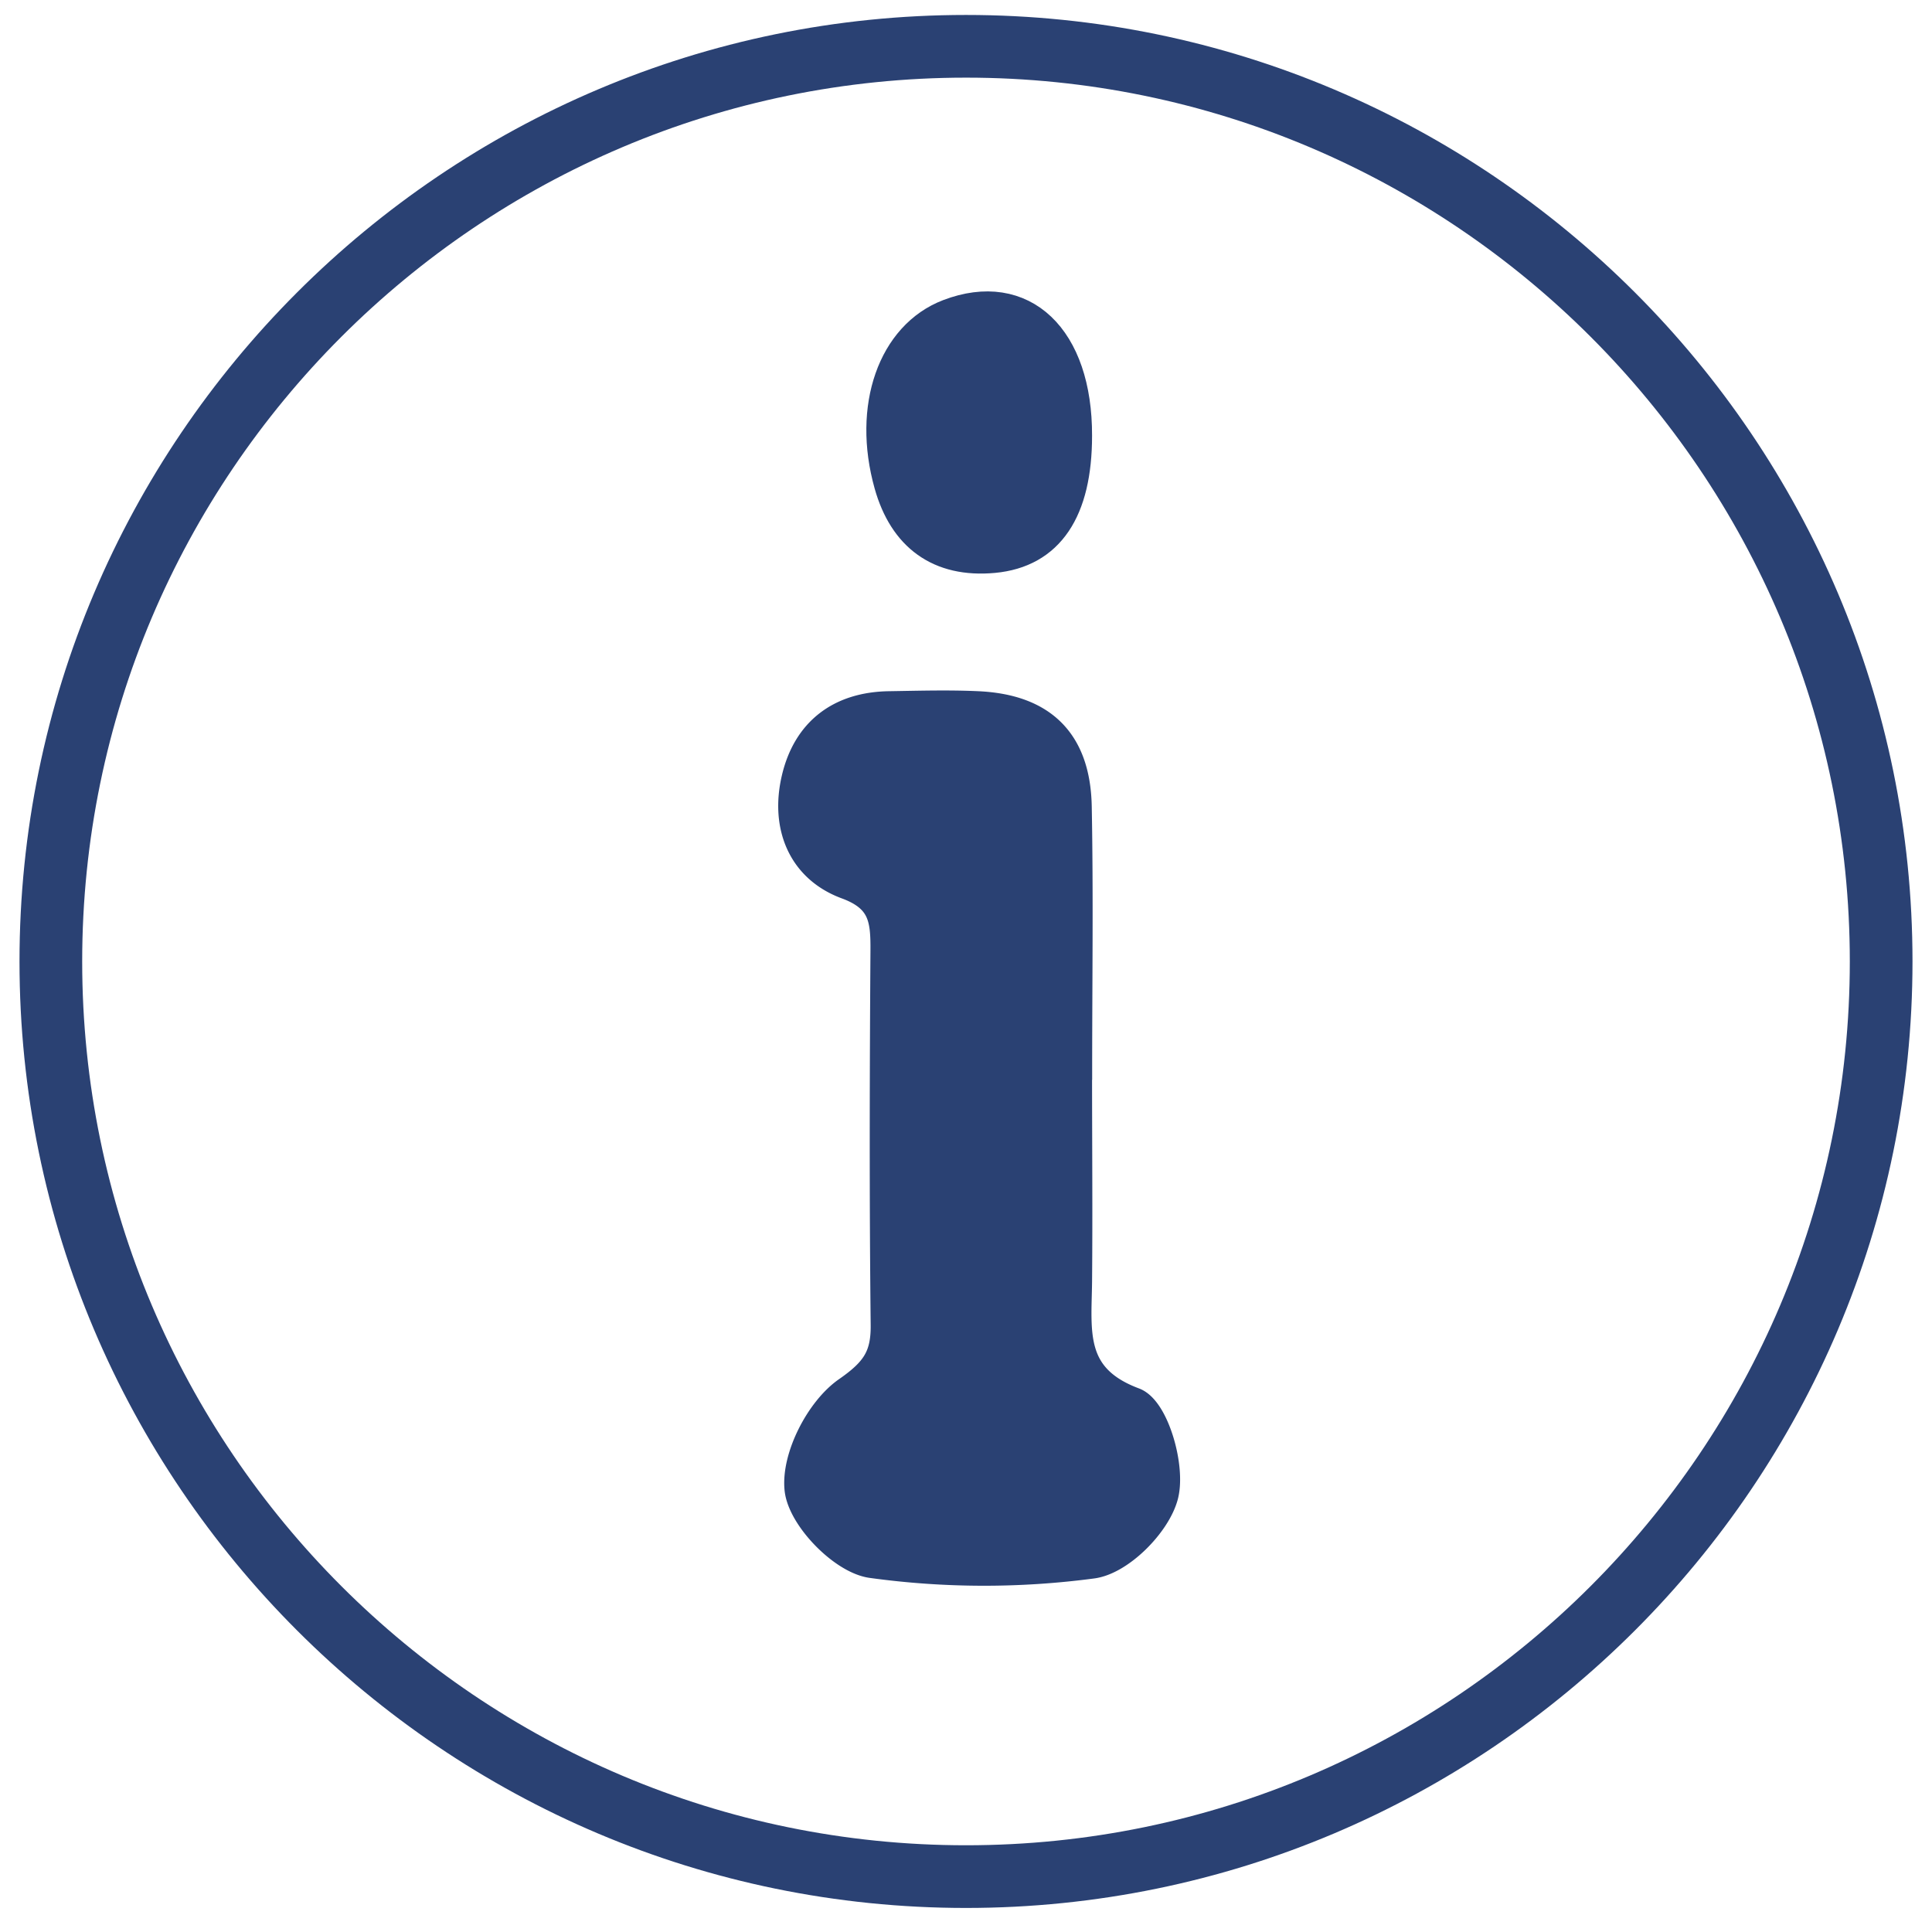
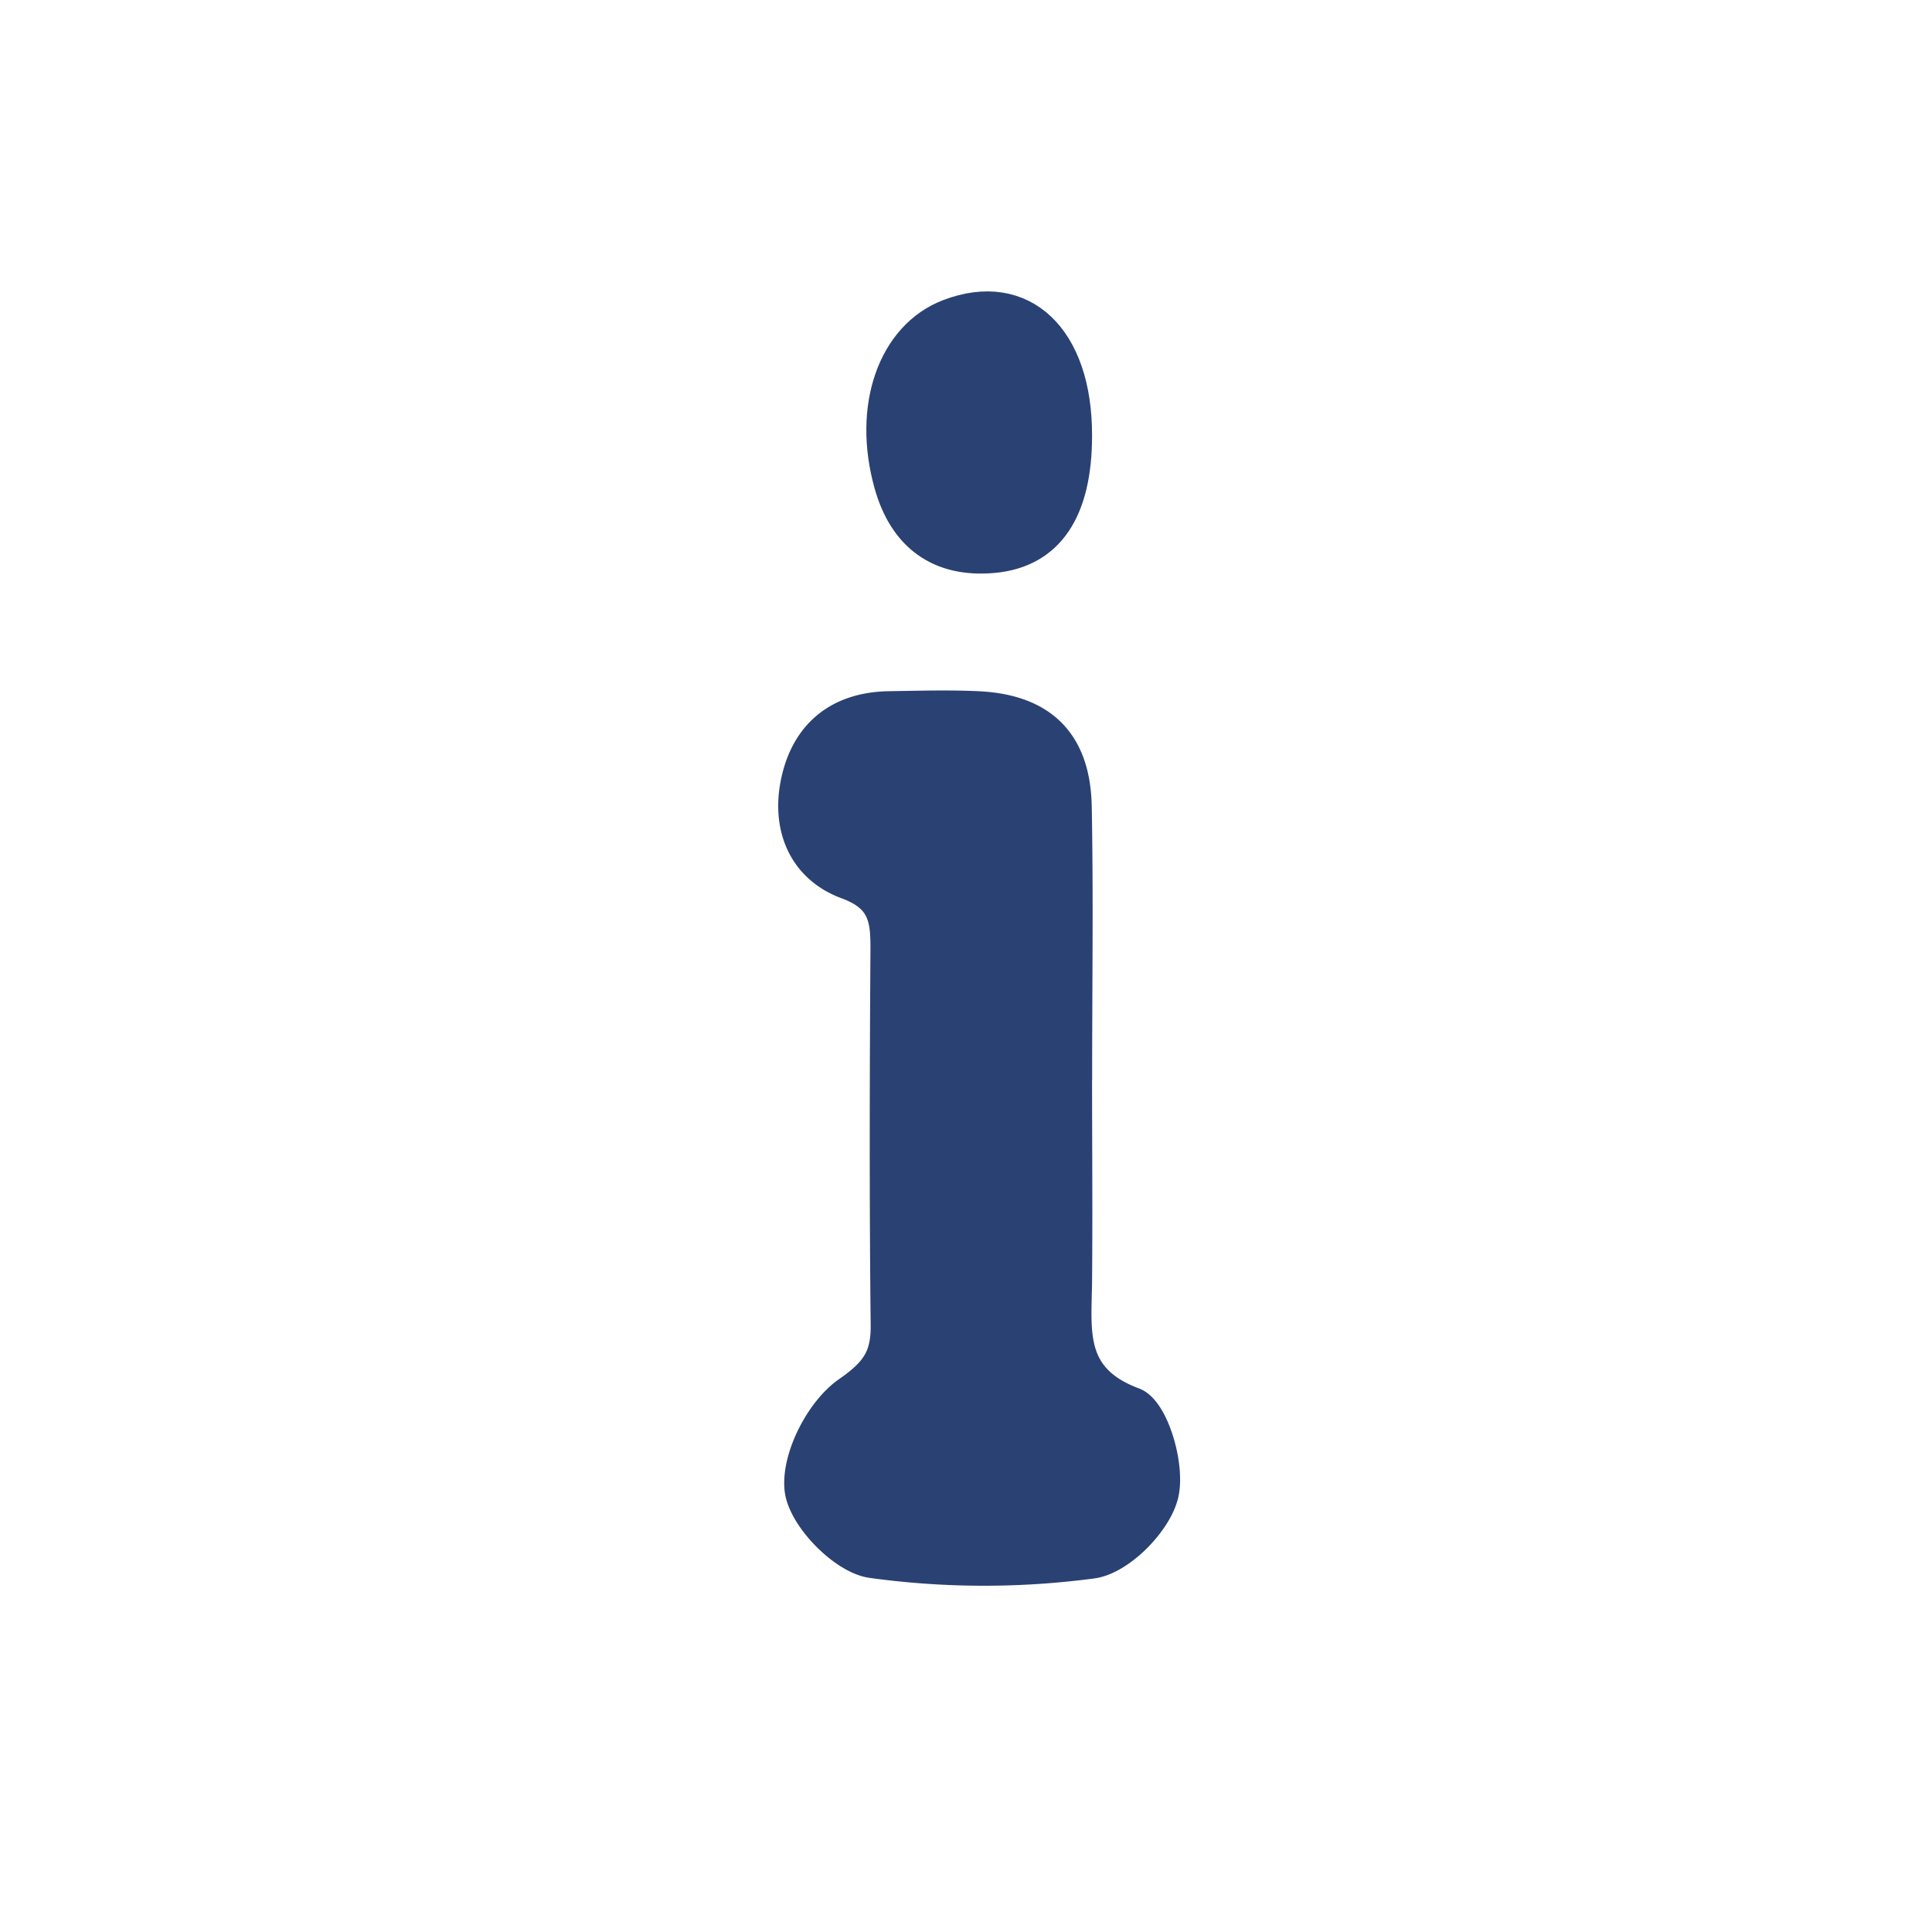
<svg xmlns="http://www.w3.org/2000/svg" id="katman_1" data-name="katman 1" viewBox="0 0 425 425">
  <defs>
    <style>.cls-1,.cls-2{fill:#2a4173;}.cls-2{stroke:#2a4173;stroke-miterlimit:10;stroke-width:7px;}</style>
  </defs>
-   <path class="cls-1" d="M212.5,419.71C97.69,419.71,4.29,326.31,4.29,211.5S97.69,3.29,212.5,3.29,420.71,96.69,420.71,211.5,327.31,419.71,212.5,419.71Zm0-402.63C105.3,17.08,18.08,104.3,18.08,211.5S105.3,405.92,212.5,405.92,406.92,318.71,406.92,211.5,319.7,17.08,212.5,17.08Z" />
  <path class="cls-2" d="M236.73,236c0,15.34.14,30.68,0,46-.13,10.94-1.85,21.31,12.59,26.7,4.35,1.62,8,14.1,6.39,20.21s-9.52,14.09-15.5,14.85a180.42,180.42,0,0,1-48.47-.13c-6.2-.9-15-10-15.66-16.06-.74-6.9,4.56-17.2,10.5-21.32,6.29-4.37,8.53-7.71,8.45-14.81-.3-27.42-.23-54.84-.05-82.26.05-6.87-.35-11.8-8.57-14.83-9.81-3.61-13.4-12.82-11-23s9.5-15.63,20.18-15.8c6.51-.1,13-.3,19.52,0,14,.66,21.27,7.75,21.55,21.87.37,19.52.09,39,.09,58.56Z" />
  <path class="cls-2" d="M236.73,95.85c0,16.4-6.08,25.56-18.16,26.69-11.89,1.1-19.6-4.65-22.79-16-4.78-17,.8-32.6,12.94-37.25C224.91,63.1,236.8,74.38,236.73,95.85Z" />
</svg>